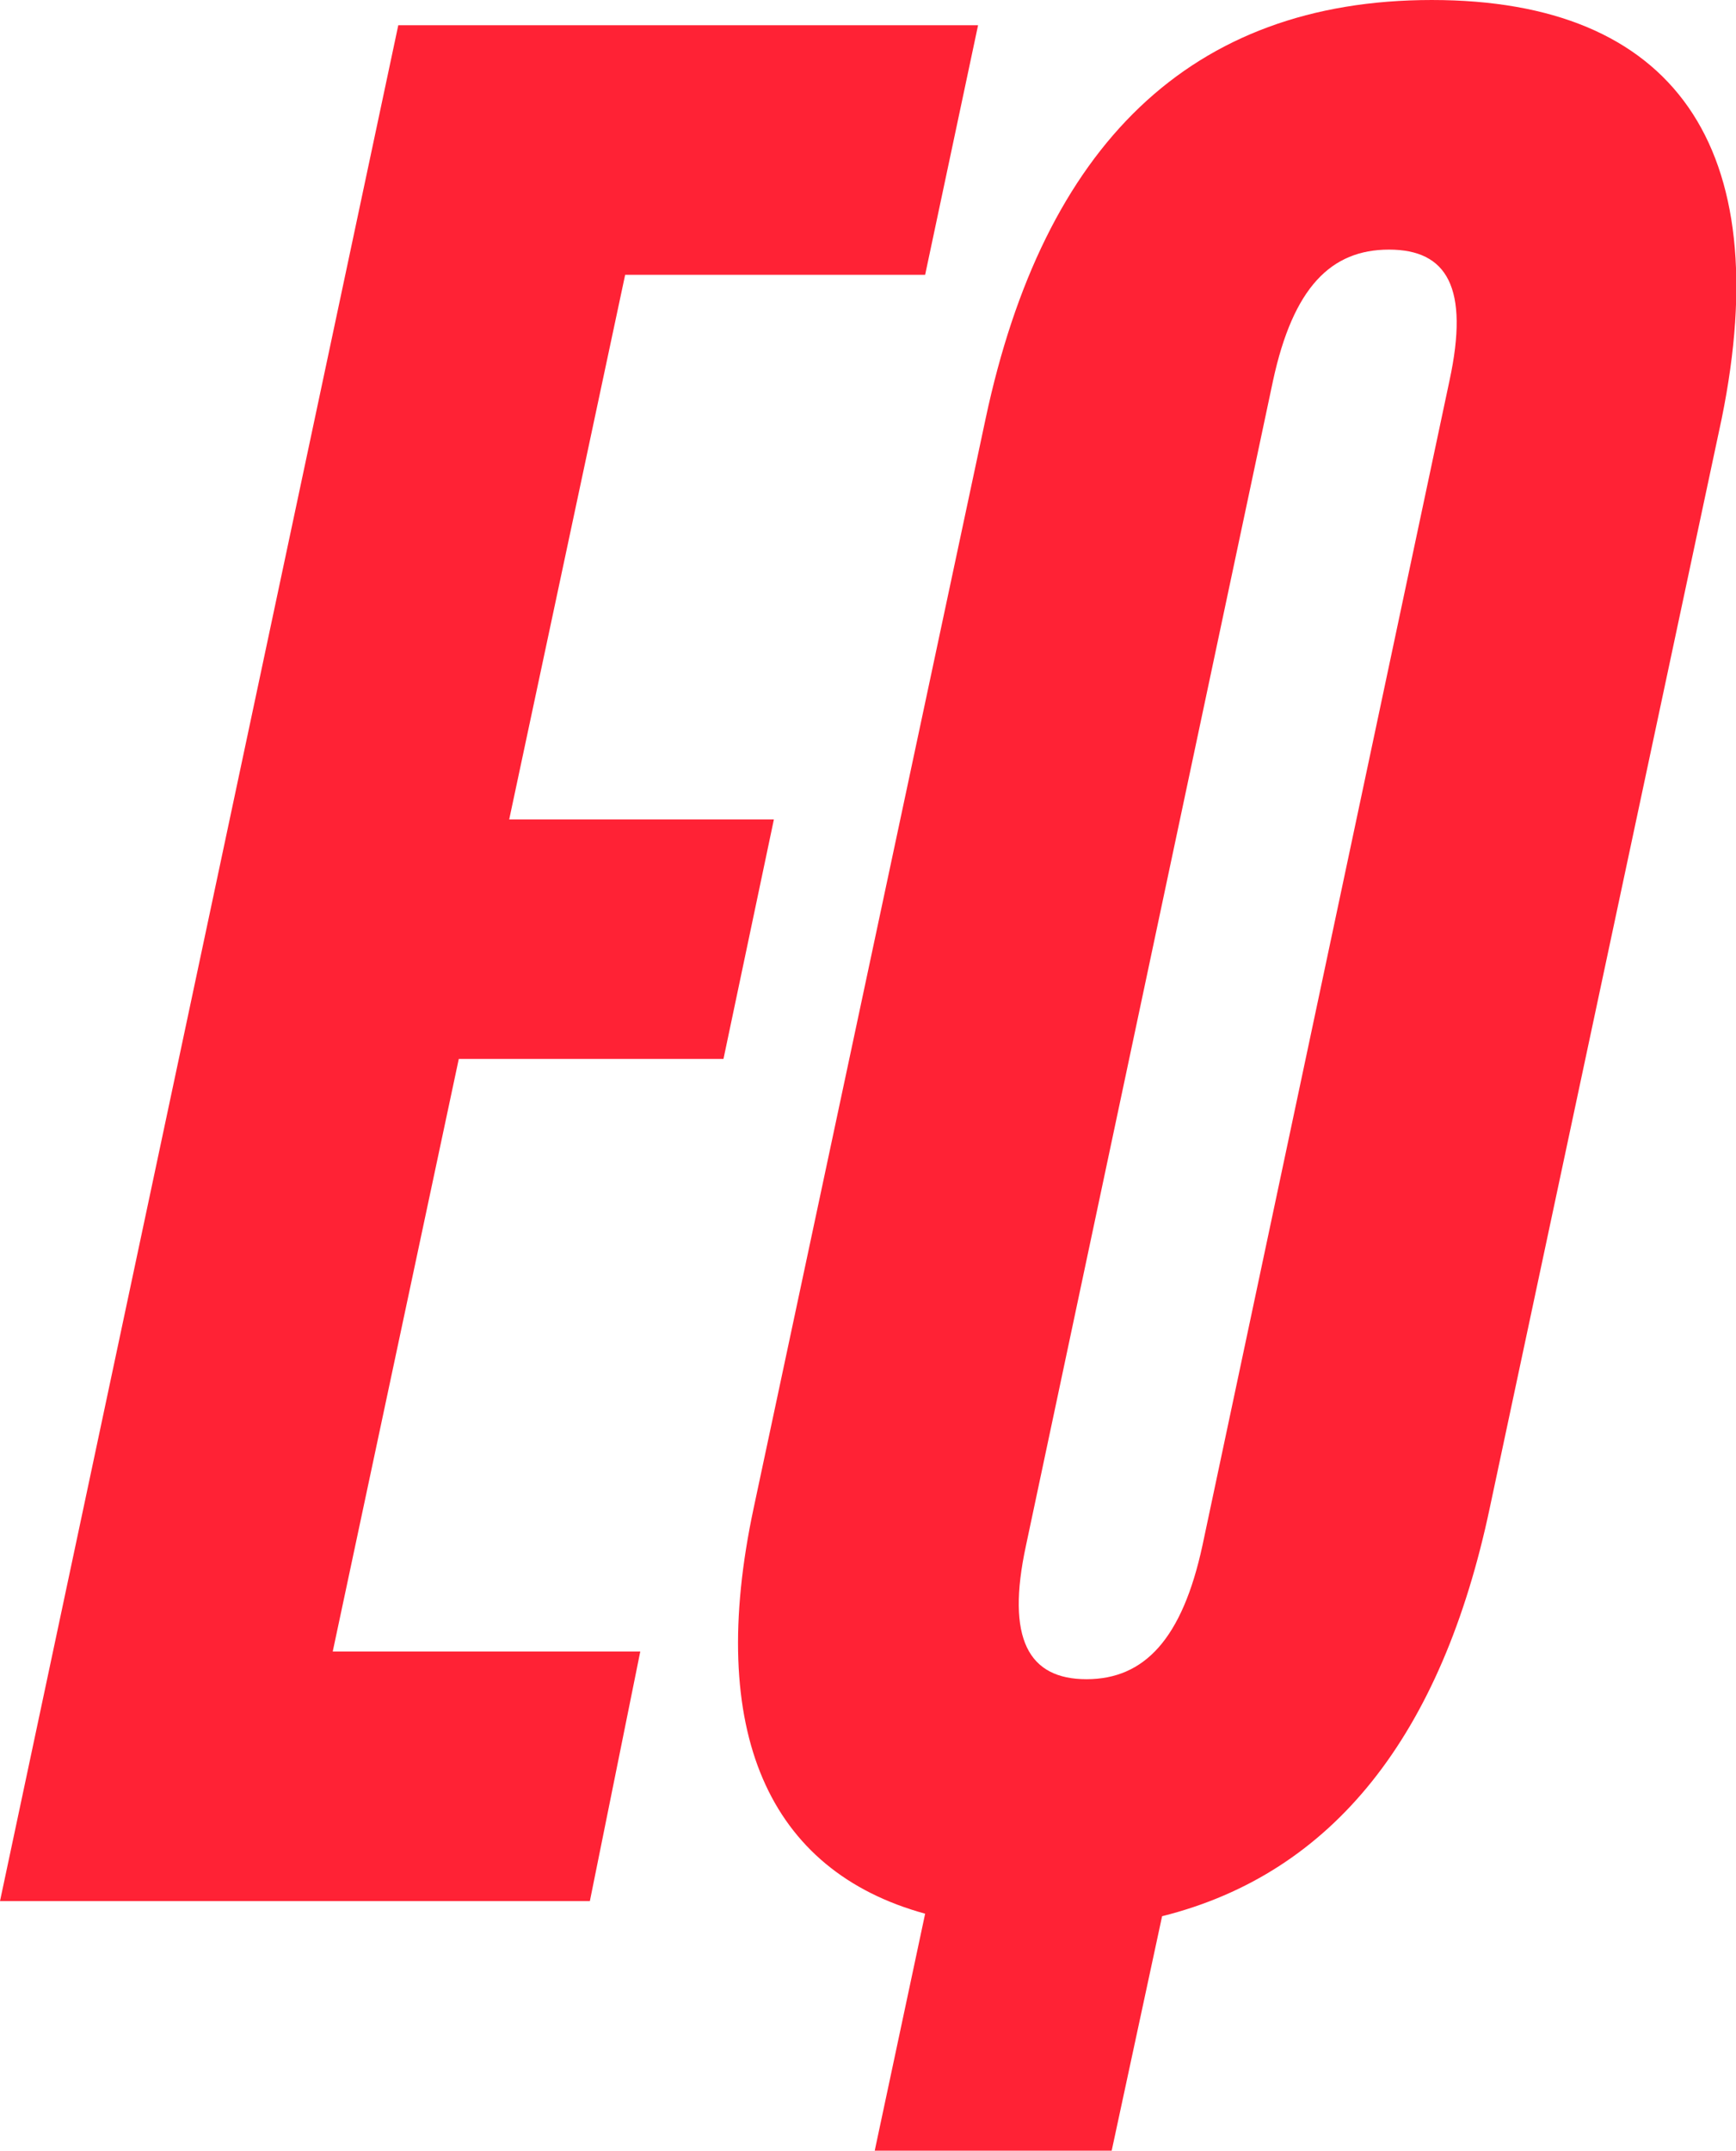
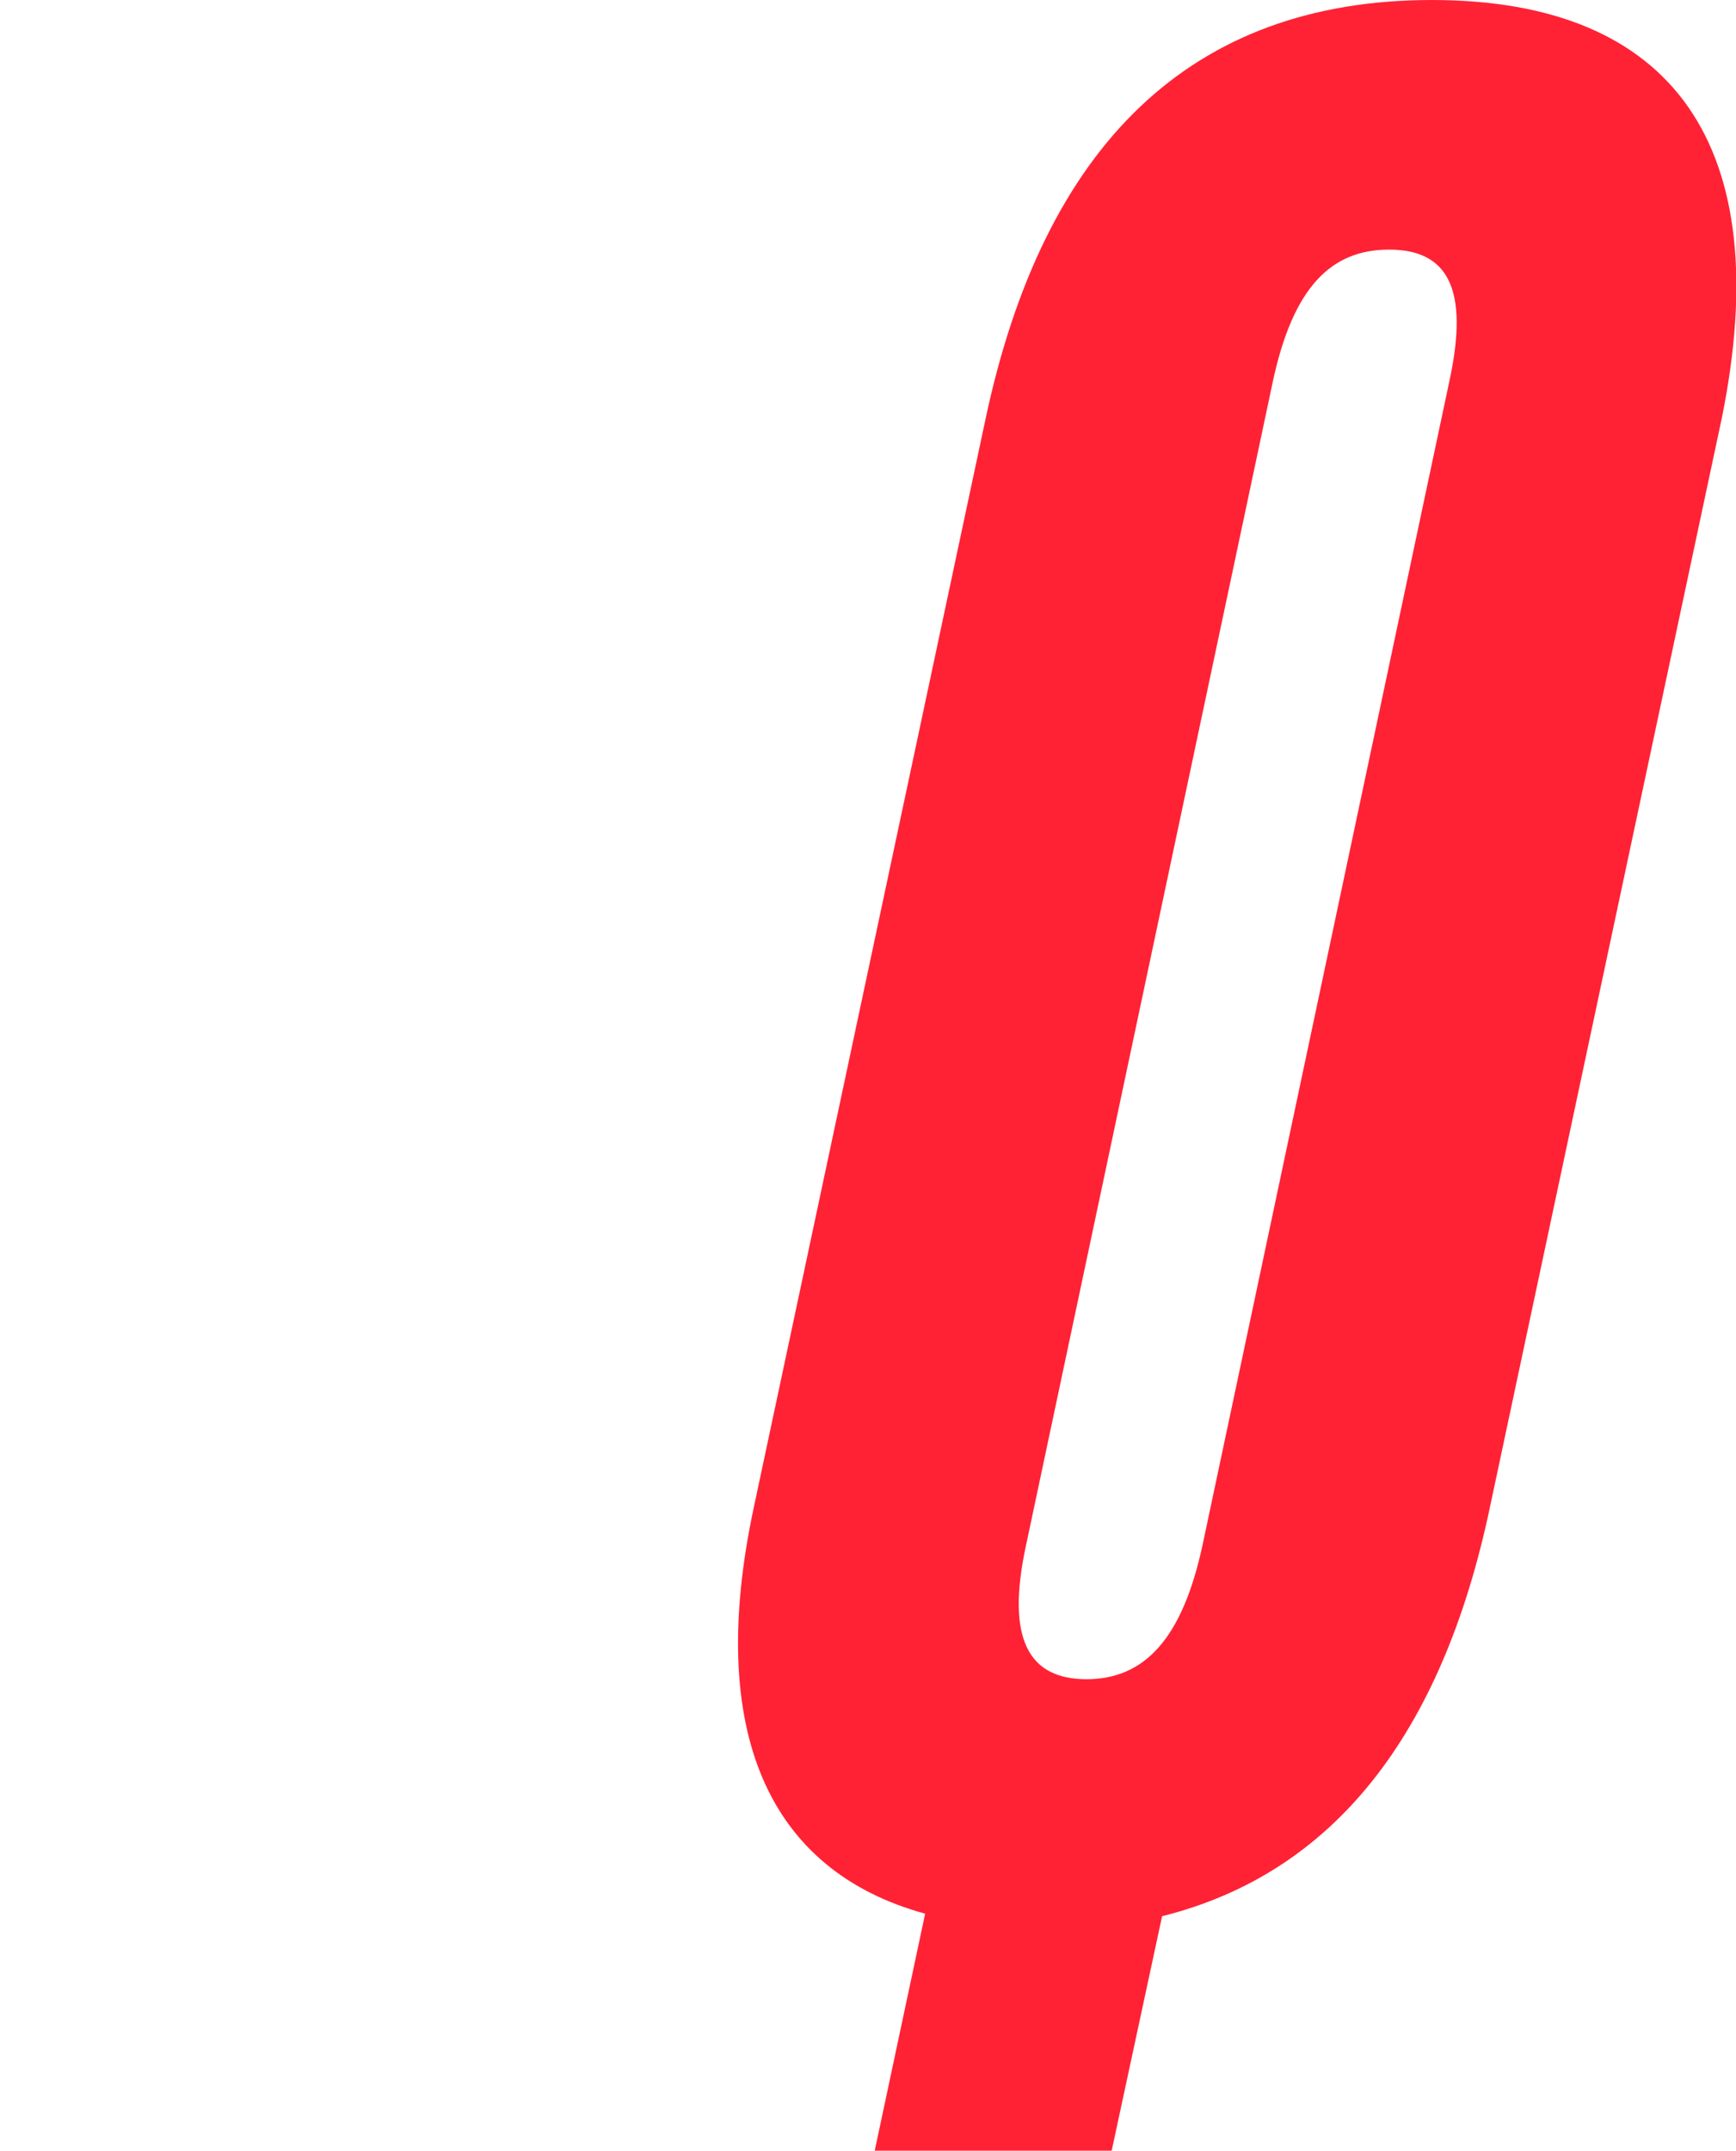
<svg xmlns="http://www.w3.org/2000/svg" id="_Слой_1" data-name="Слой 1" viewBox="0 0 61.98 76.77">
  <defs>
    <style> .cls-1 { fill: #ff2235; } </style>
  </defs>
-   <path class="cls-1" d="m0,67.86L14.22.9h20.7l-1.89,8.91h-10.71l-4.14,19.44h9.45l-1.8,8.55h-9.45l-4.5,21.15h10.98l-1.8,8.91H0Z" />
  <path class="cls-1" d="m61.47,14.94l-8.28,38.88c-1.71,8.1-5.58,13.05-11.7,14.58l-1.8,8.37h-8.46l1.8-8.46c-5.58-1.53-7.83-6.48-6.12-14.49l8.28-38.88c2.07-9.72,7.29-14.94,15.93-14.94s12.33,5.22,10.35,14.94Zm-9.72-1.35c.72-3.33-.09-4.68-2.16-4.68s-3.42,1.35-4.14,4.68l-8.82,41.58c-.72,3.33.09,4.77,2.16,4.77s3.42-1.44,4.14-4.77l8.82-41.58Z" />
</svg>